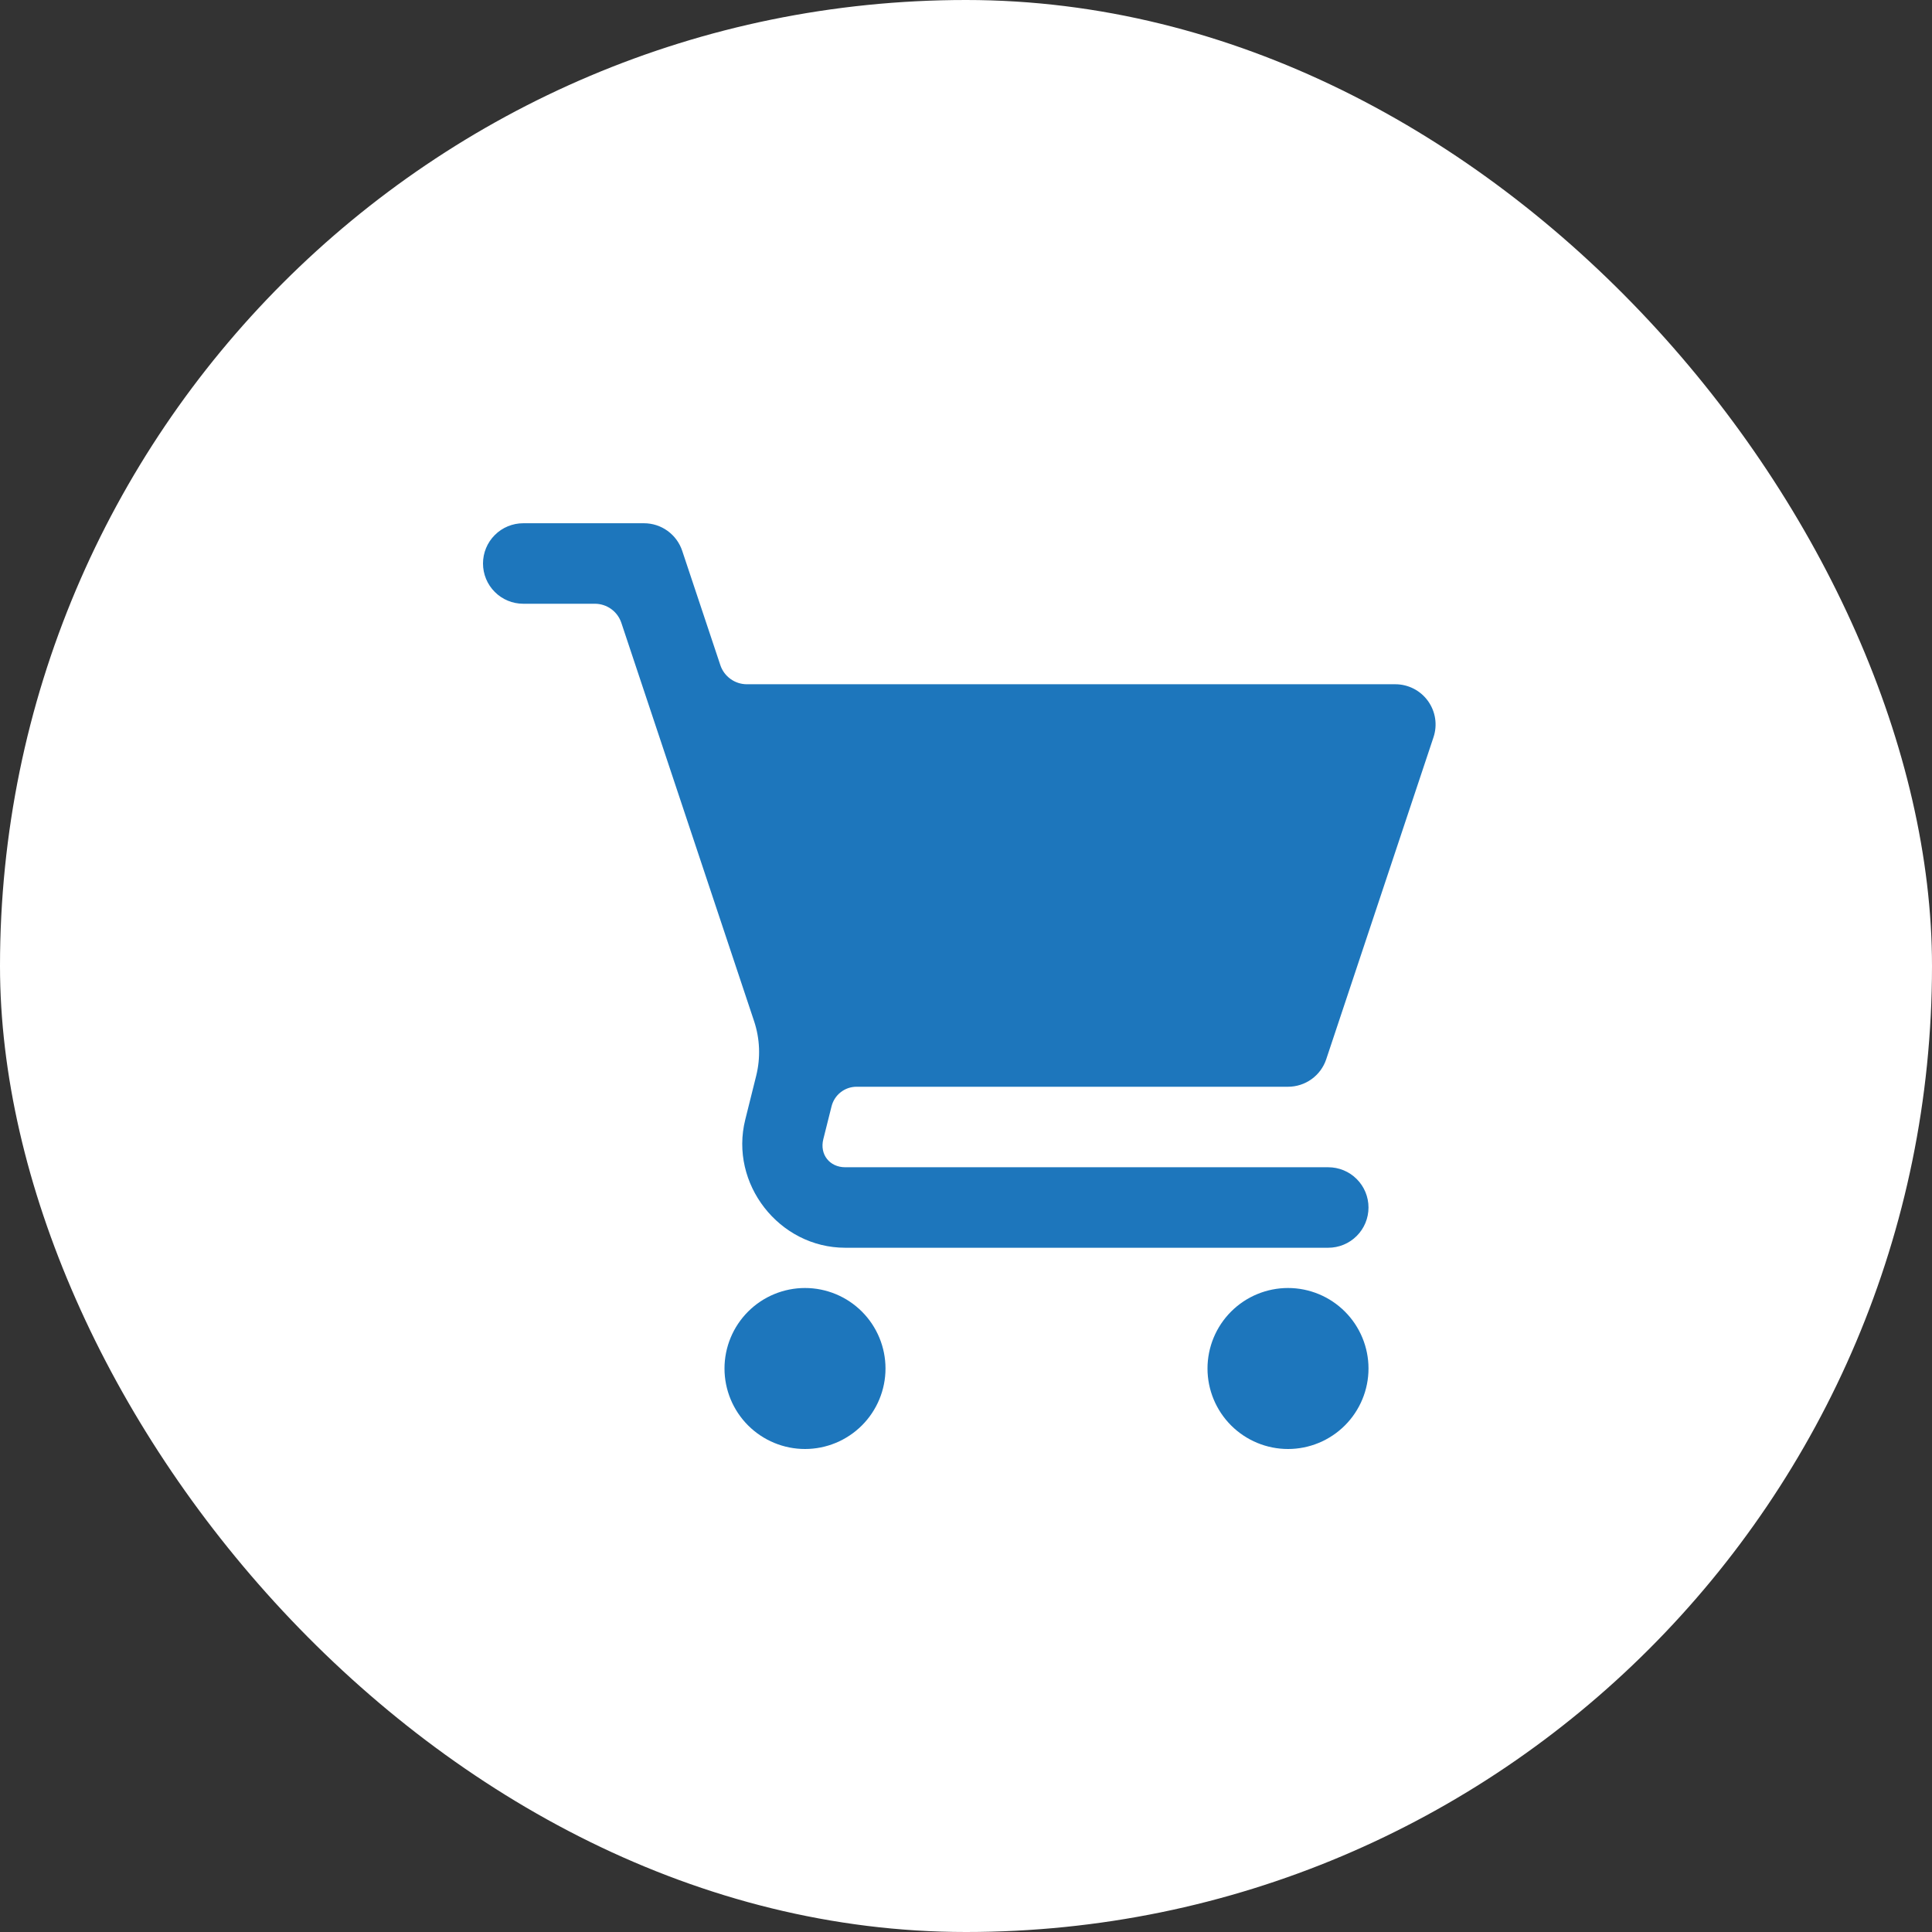
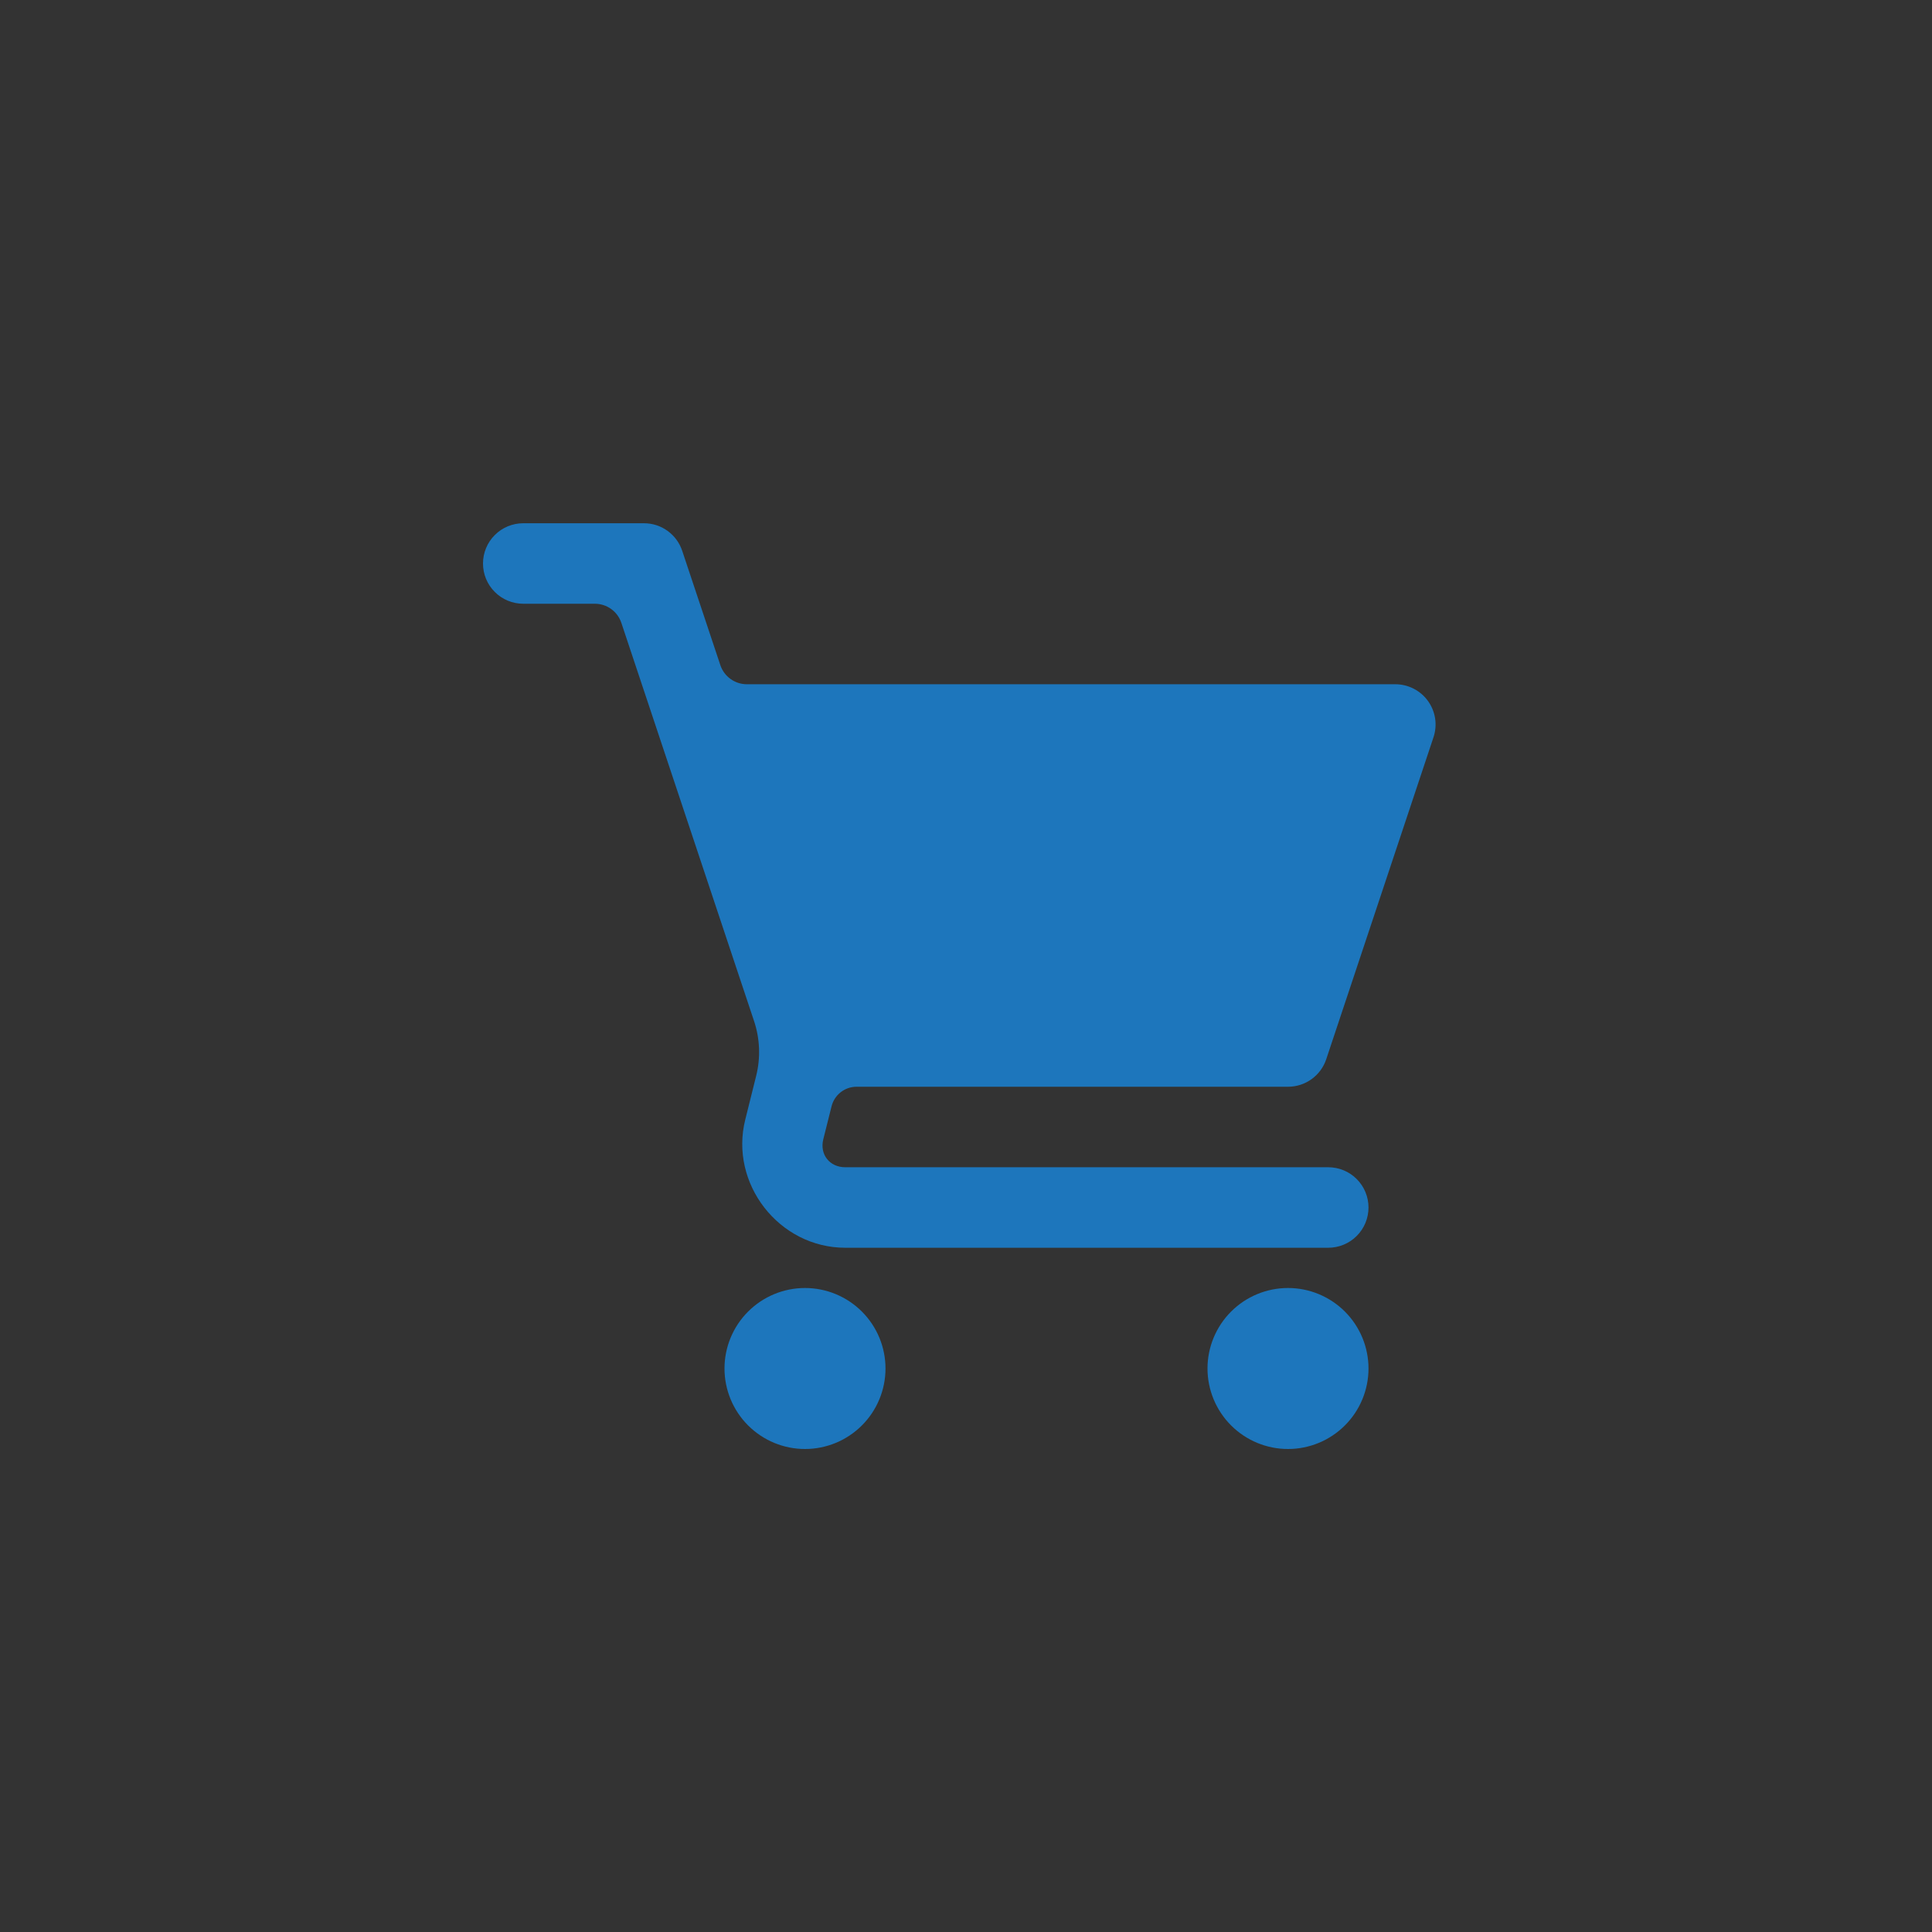
<svg xmlns="http://www.w3.org/2000/svg" width="48" height="48" viewBox="0 0 48 48" fill="none">
  <rect x="0" y="0" width="48" height="48" fill="#333333" stroke="none" />
-   <rect width="48" height="48" rx="24" fill="white" />
  <path d="M13 13C12.735 13 12.48 13.105 12.293 13.293C12.105 13.48 12 13.735 12 14C12 14.265 12.105 14.52 12.293 14.707C12.48 14.895 12.735 15 13 15H14.78C14.925 15 15.067 15.046 15.185 15.131C15.303 15.216 15.391 15.336 15.437 15.474L18.734 25.367C18.881 25.807 18.899 26.279 18.787 26.729L18.516 27.816C18.117 29.41 19.358 31 21 31H33C33.265 31 33.52 30.895 33.707 30.707C33.895 30.52 34 30.265 34 30C34 29.735 33.895 29.48 33.707 29.293C33.52 29.105 33.265 29 33 29H21C20.61 29 20.36 28.68 20.455 28.303L20.66 27.485C20.695 27.347 20.774 27.224 20.887 27.136C20.999 27.048 21.137 27 21.28 27H32C32.21 27 32.415 26.934 32.586 26.811C32.756 26.689 32.884 26.515 32.95 26.316L35.615 18.316C35.665 18.166 35.679 18.006 35.655 17.849C35.631 17.692 35.57 17.544 35.477 17.415C35.385 17.287 35.263 17.182 35.122 17.11C34.981 17.038 34.825 17 34.666 17H18.555C18.41 17 18.268 16.954 18.15 16.869C18.032 16.784 17.943 16.664 17.897 16.526L16.949 13.684C16.883 13.485 16.755 13.312 16.585 13.189C16.415 13.066 16.21 13 16 13H13ZM20 32C19.47 32 18.961 32.211 18.586 32.586C18.211 32.961 18 33.47 18 34C18 34.53 18.211 35.039 18.586 35.414C18.961 35.789 19.47 36 20 36C20.53 36 21.039 35.789 21.414 35.414C21.789 35.039 22 34.53 22 34C22 33.47 21.789 32.961 21.414 32.586C21.039 32.211 20.53 32 20 32ZM32 32C31.47 32 30.961 32.211 30.586 32.586C30.211 32.961 30 33.47 30 34C30 34.53 30.211 35.039 30.586 35.414C30.961 35.789 31.47 36 32 36C32.53 36 33.039 35.789 33.414 35.414C33.789 35.039 34 34.53 34 34C34 33.47 33.789 32.961 33.414 32.586C33.039 32.211 32.53 32 32 32Z" fill="#1D76BC" />
</svg>